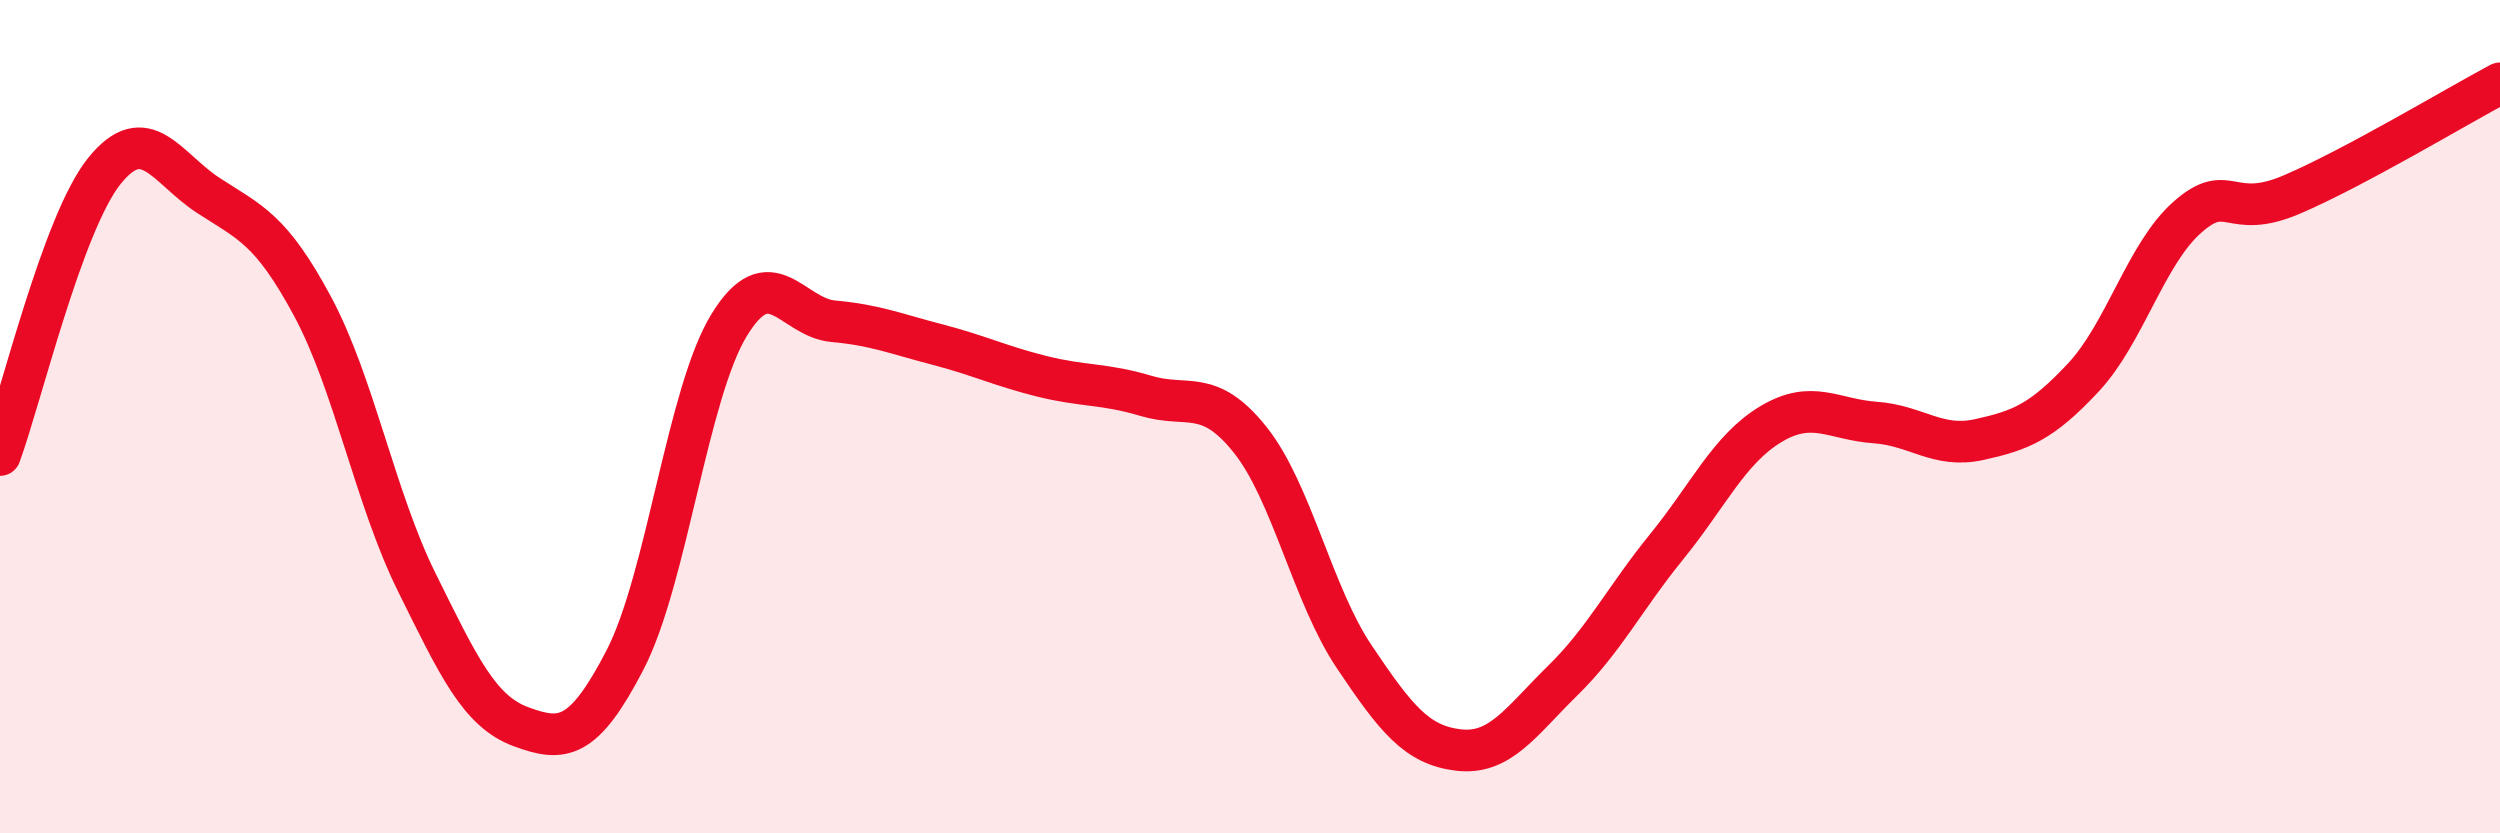
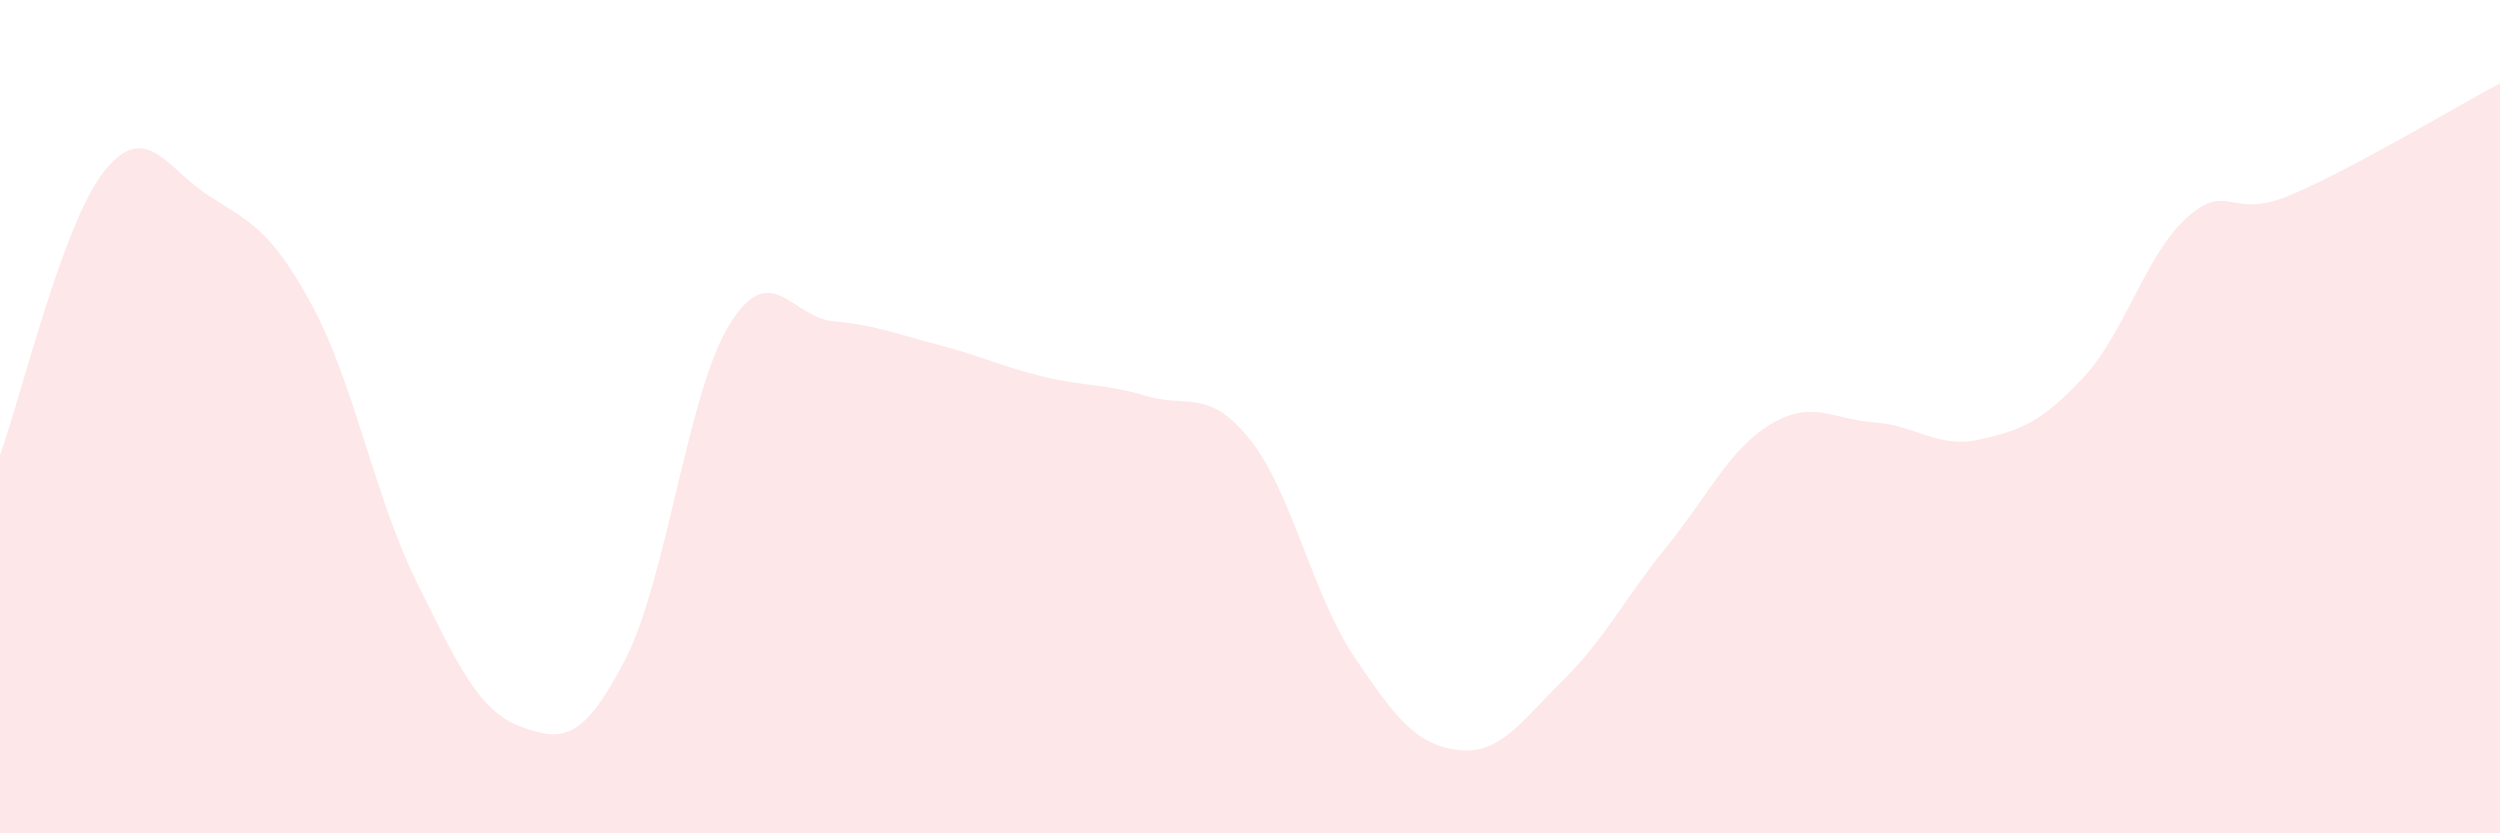
<svg xmlns="http://www.w3.org/2000/svg" width="60" height="20" viewBox="0 0 60 20">
  <path d="M 0,10.92 C 0.5,9.56 1.5,5.36 2.5,4.11 C 3.5,2.86 4,4.04 5,4.69 C 6,5.34 6.5,5.49 7.5,7.35 C 8.5,9.21 9,11.95 10,13.97 C 11,15.99 11.5,17.07 12.5,17.44 C 13.5,17.81 14,17.77 15,15.84 C 16,13.91 16.5,9.43 17.5,7.8 C 18.5,6.17 19,7.62 20,7.71 C 21,7.8 21.5,8.01 22.5,8.27 C 23.5,8.53 24,8.78 25,9.03 C 26,9.28 26.5,9.2 27.5,9.5 C 28.5,9.8 29,9.3 30,10.55 C 31,11.8 31.5,14.27 32.5,15.76 C 33.5,17.25 34,17.88 35,18 C 36,18.12 36.5,17.32 37.5,16.34 C 38.5,15.36 39,14.35 40,13.12 C 41,11.89 41.5,10.78 42.5,10.18 C 43.5,9.58 44,10.07 45,10.14 C 46,10.21 46.5,10.77 47.5,10.55 C 48.5,10.33 49,10.13 50,9.06 C 51,7.99 51.5,6.09 52.5,5.21 C 53.5,4.33 53.5,5.31 55,4.67 C 56.5,4.03 59,2.53 60,2L60 20L0 20Z" fill="#EB0A25" opacity="0.1" stroke-linecap="round" stroke-linejoin="round" />
-   <path d="M 0,10.92 C 0.5,9.56 1.5,5.36 2.5,4.11 C 3.5,2.86 4,4.04 5,4.69 C 6,5.34 6.5,5.49 7.5,7.35 C 8.5,9.21 9,11.95 10,13.97 C 11,15.99 11.5,17.07 12.5,17.44 C 13.5,17.81 14,17.77 15,15.84 C 16,13.91 16.5,9.43 17.5,7.8 C 18.5,6.17 19,7.62 20,7.71 C 21,7.8 21.5,8.01 22.5,8.27 C 23.5,8.53 24,8.78 25,9.03 C 26,9.28 26.5,9.2 27.5,9.5 C 28.5,9.8 29,9.3 30,10.55 C 31,11.8 31.5,14.27 32.5,15.76 C 33.5,17.25 34,17.88 35,18 C 36,18.12 36.5,17.32 37.5,16.34 C 38.5,15.36 39,14.35 40,13.12 C 41,11.89 41.5,10.78 42.5,10.18 C 43.5,9.58 44,10.07 45,10.14 C 46,10.21 46.5,10.77 47.5,10.55 C 48.5,10.33 49,10.13 50,9.06 C 51,7.99 51.5,6.09 52.5,5.21 C 53.5,4.33 53.5,5.31 55,4.67 C 56.5,4.03 59,2.53 60,2" stroke="#EB0A25" stroke-width="1" fill="none" stroke-linecap="round" stroke-linejoin="round" />
</svg>